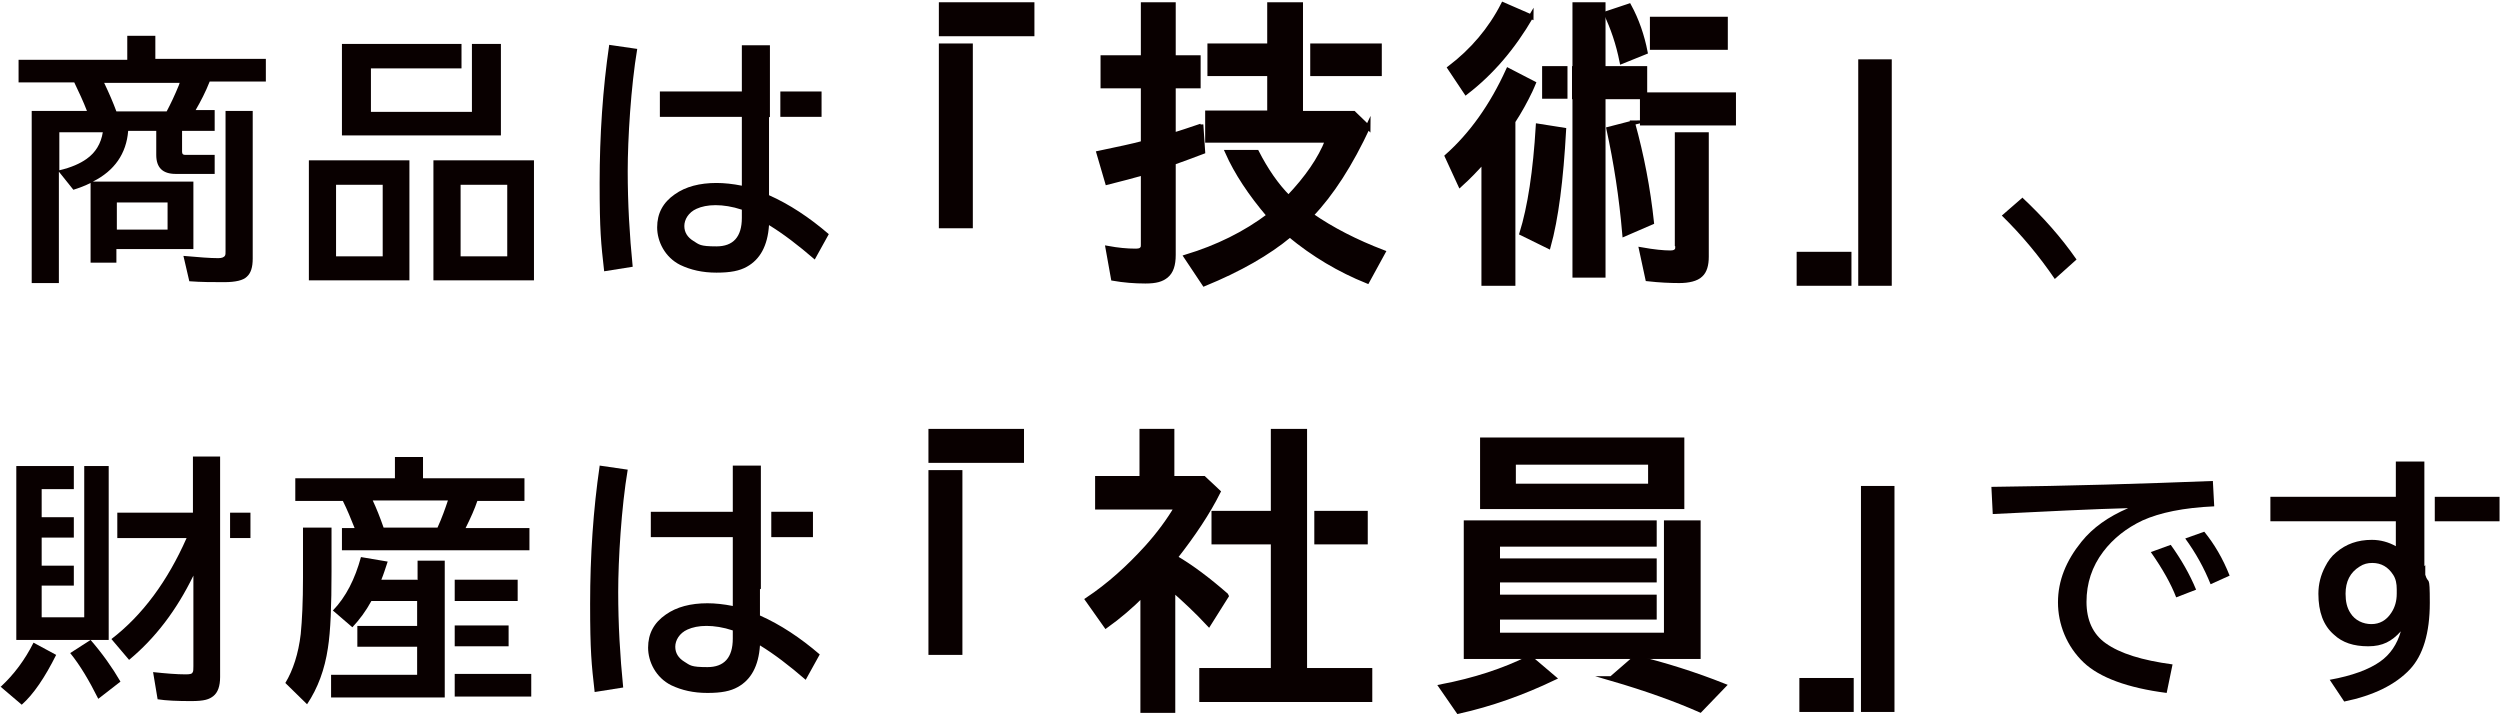
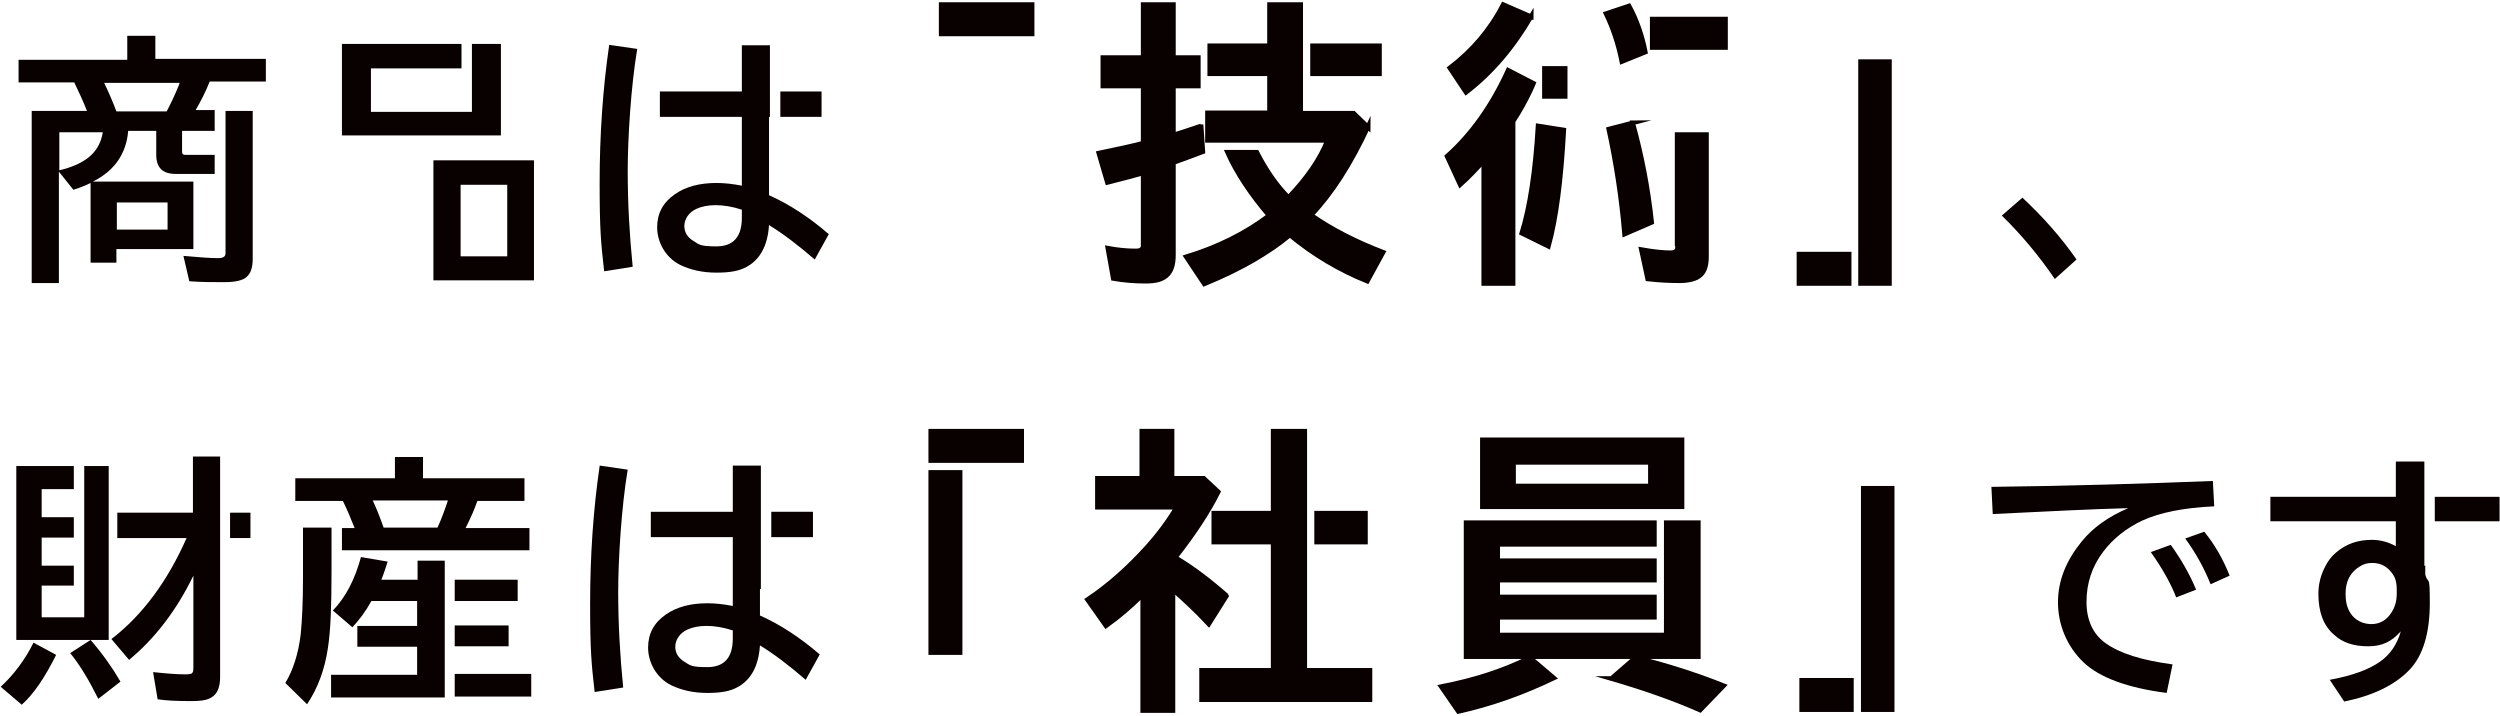
<svg xmlns="http://www.w3.org/2000/svg" id="_レイヤー_1" data-name="レイヤー_1" version="1.1" viewBox="0 0 552 158">
  <defs>
    <style>
      .st0, .st1 {
        fill: #090000;
      }

      .st1 {
        stroke: #090000;
        stroke-miterlimit: 10;
      }
    </style>
  </defs>
  <g>
    <path class="st0" d="M34.3,7.9h-6.2v5.3H4.1v5h12.3c1,2.1,2,4.2,2.8,6.3H7v38h6v-24.6l3.2,4c1.3-.4,2.6-.9,3.8-1.5v17.6h5.7v-3h17v-14.9h-22.2c4.8-2.4,7.4-6.2,7.8-11.2h6.2v5.3c0,2.8,1.4,4.2,4.3,4.2h8.6v-4.2h-6.5c-.5,0-.7-.2-.7-.7v-4.6h7.2v-4.6h-4.2c1.1-1.9,2.2-4,3.1-6.3h12.4v-5h-24.4v-5.3ZM25.8,44.7h11.2v6h-11.2v-6ZM19.1,35.1c-1.4,1-3.4,1.9-6,2.5v-8.4h9.6c-.4,2.5-1.6,4.5-3.6,5.9ZM39.7,18.2l-.2.6c-.9,2.2-1.8,4.1-2.7,5.8h-11.1c-.7-1.9-1.6-4-2.7-6.3h16.7Z" />
    <path class="st0" d="M49.8,29.2v26.3s0,0,0,0c0,.4,0,.7-.1.9-.2.4-.7.6-1.5.6-1.8,0-4.3-.2-7.7-.5l1.3,5.6c2.6.2,5.2.2,7.7.2s4.2-.4,5-1.2c.9-.8,1.3-2.1,1.3-4V24.5h-6v4.6Z" />
    <polygon class="st0" points="110.6 9.7 104.2 9.7 104.2 15.1 104.2 24.7 101.9 24.7 81.9 24.7 81.9 15.1 101.9 15.1 101.9 9.7 75.5 9.7 75.5 29.9 110.6 29.9 110.6 9.7" />
-     <path class="st0" d="M68.2,61.9h22.2v-26.5h-22.2v26.5ZM74.2,40.8h10.3v15.8h-10.3v-15.8Z" />
    <path class="st0" d="M95.7,61.9h22.2v-26.5h-22.2v26.5ZM101.7,40.8h10.3v15.8h-10.3v-15.8Z" />
    <path class="st0" d="M170,25.8h0v-5.6h0v-10.2h-6.2v10.2h-18.1v5.6h18.1v15.2c-2-.4-3.9-.6-5.6-.6-3.7,0-6.8.8-9.2,2.5-2.6,1.8-3.9,4.2-3.9,7.3s1.7,6.6,5.1,8.3c2.3,1.1,4.9,1.7,8,1.7s5.1-.4,6.7-1.3c2.9-1.6,4.6-4.6,4.9-9.2,3.1,1.9,6.4,4.4,10.1,7.6l3.1-5.6c-4.3-3.7-8.7-6.6-13.2-8.6v-17.2ZM163.8,48.1c0,4.2-1.9,6.3-5.6,6.3s-3.8-.4-5.1-1.2c-1.3-.8-2-1.9-2-3.3s.9-3,2.7-3.8c1.1-.5,2.5-.8,4.2-.8s3.7.3,5.8,1v1.7Z" />
    <path class="st0" d="M134.5,10c-1.4,9.6-2.1,19.8-2.1,30.4s.3,13.3,1,19.5l6.3-1c-.7-7-1.1-14-1.1-21.1s.7-18.7,2.1-27l-6.2-.9Z" />
    <rect class="st0" x="172.3" y="20.2" width="9.1" height="5.6" />
-     <rect class="st1" x="207.8" y="10.1" width="6.5" height="39.8" />
    <rect class="st1" x="207.8" y="1" width="20.1" height="6.5" />
    <path class="st1" d="M302.1,28.1l-3.2-3.1h-11.7v-8.6h0v-6.2h0V1h-6.9v9.1h-13.2v6.2h13.2v8.6h-13.7v6.1h26.5c-1.6,4.1-4.5,8.3-8.6,12.6-2.7-2.7-5-6.1-7-10h-6.5c2,4.5,5.1,9.2,9.2,14-5.3,4-11.4,7-18.3,9.1l4,6c7.8-3.2,14.1-6.8,18.9-10.8,5.2,4.3,10.9,7.7,17.1,10.2l3.5-6.4c-6-2.3-11.3-5-15.9-8.2,4.5-4.7,8.7-11.2,12.6-19.6Z" />
    <path class="st1" d="M265.2,27.8c-2.7.9-4.7,1.6-6.1,2v-10.8h5.5v-6.3h-5.5V1h-6.7v11.7h-8.9v6.3h8.9v12.6c-2.2.6-5.5,1.3-9.8,2.2l1.9,6.5c3.2-.8,5.8-1.5,7.9-2.1v15.6c0,.6,0,1-.3,1.2-.2.3-.7.4-1.4.4-1.9,0-3.9-.2-6.1-.6l1.2,6.7c2.3.4,4.7.6,7.1.6s3.6-.4,4.6-1.2c1.1-.9,1.6-2.4,1.6-4.6v-20.4c2-.7,4.1-1.5,6.5-2.4l-.4-6Z" />
    <rect class="st1" x="289.8" y="10.1" width="14.8" height="6.2" />
    <path class="st1" d="M336,51.5l5.9,2.9c1.7-6.1,2.8-14.7,3.4-25.7l-5.7-.9c-.6,10-1.8,17.9-3.6,23.7Z" />
    <rect class="st1" x="341" y="15.1" width="4.6" height="6.2" />
    <path class="st1" d="M338.6,18.4l-5.6-2.9c-3.6,7.9-8.1,14.2-13.5,19l2.9,6.3c1.9-1.7,3.6-3.5,5.2-5.3v27.1h6.5V26.8c1.5-2.3,2.7-4.5,3.8-6.8.2-.4.7-1.6.7-1.6Z" />
    <path class="st1" d="M370.4,54.2c0,.5,0,.9-.2,1.1-.2.3-.6.5-1.4.5-1.5,0-3.6-.2-6.4-.7l1.4,6.5c2.7.3,5,.4,7,.4s3.8-.4,4.7-1.3c.9-.8,1.3-2.2,1.3-4v-27h-6.5v24.4Z" />
    <path class="st1" d="M338.1,3.7l-6.2-2.7c-2.8,5.5-6.8,10.2-11.8,14l3.6,5.4c5.6-4.3,10.4-9.9,14.4-16.8Z" />
-     <polygon class="st1" points="363.2 15.1 354 15.1 354 1 347.7 1 347.7 15.1 347.6 15.1 347.6 21.4 347.7 21.4 347.7 60.8 354 60.8 354 21.4 362.6 21.4 362.6 27.2 370.4 27.2 377 27.2 382.8 27.2 382.8 20.9 363.2 20.9 363.2 15.1" />
    <path class="st1" d="M360.6,27.1l-5.4,1.4c1.6,7.3,2.8,15,3.5,23.2l6-2.6c-.8-7.5-2.2-14.8-4.2-22Z" />
    <rect class="st1" x="364.8" y="4.2" width="16.2" height="6.3" />
    <path class="st1" d="M363.3,11.5c-.7-3.6-1.9-7.1-3.6-10.2l-5.1,1.7c1.5,3.1,2.7,6.6,3.5,10.6l5.2-2.1Z" />
    <polygon class="st1" points="410.8 41.1 410.8 41.1 410.8 62.6 417.2 62.6 417.2 13.6 410.8 13.6 410.8 41.1" />
    <rect class="st1" x="397.2" y="56.1" width="11.1" height="6.5" />
    <path class="st0" d="M446.6,43.6l-4.6,4c4.4,4.3,8.3,9,11.7,14l4.8-4.3c-3.4-4.9-7.4-9.4-12-13.7Z" />
  </g>
  <path class="st0" d="M42.6,113.2h-16.7v5.6h15.3c-4.2,9.5-9.7,17-16.6,22.3l3.9,4.6c5.8-4.8,10.5-11,14.2-18.6v20c0,.7,0,1.2-.2,1.4-.1.3-.6.4-1.5.4-2,0-4.4-.2-7.2-.5l1,6c1.9.3,4.4.4,7.4.4s4-.4,4.9-1.1c1-.8,1.5-2.2,1.5-4.2v-48.7h-6v12.4Z" />
  <path class="st0" d="M15.5,144.2c2.2,2.7,4.2,6.1,6.2,10.1l4.9-3.8c-1.8-3.1-4-6.2-6.6-9.2l-4.5,2.9Z" />
  <rect class="st0" x="50.8" y="113.2" width="4.5" height="5.6" />
  <path class="st0" d="M.1,151.6l4.7,4c2.6-2.3,5.1-6,7.6-11l-5-2.7c-1.9,3.8-4.3,7-7.2,9.7Z" />
  <polygon class="st0" points="24 102.9 18.6 102.9 18.6 108 18.6 114.2 18.6 118.7 18.6 124.9 18.6 129.3 18.6 136.3 16.3 136.3 9.2 136.3 9.2 129.3 16.3 129.3 16.3 124.9 9.2 124.9 9.2 118.7 16.3 118.7 16.3 114.2 9.2 114.2 9.2 108 16.3 108 16.3 102.9 3.6 102.9 3.6 141.3 24 141.3 24 102.9" />
  <rect class="st0" x="100.4" y="128" width="13.9" height="4.7" />
  <rect class="st0" x="100.4" y="138.1" width="11.9" height="4.6" />
  <path class="st0" d="M73.2,121.4v-4.9h-6.3v11.1c0,5.2-.2,9.4-.5,12.4-.5,4.3-1.7,8-3.4,10.8l4.8,4.7c2.4-3.6,3.9-7.7,4.6-12.4.6-3.8.8-9.4.8-16.9v-4.9Z" />
  <rect class="st0" x="100.4" y="148.8" width="16.9" height="5" />
  <path class="st0" d="M92.1,128h-7.9c.5-1.2.9-2.5,1.4-4l-5.9-1c-1.3,4.8-3.3,8.8-6.2,11.8l4.3,3.7c1.6-1.7,3-3.6,4.2-5.8h10.1v5.5h-13.2v4.6h13.2v6.2h-19v5h25.1v-30.2h-6v4.3Z" />
  <path class="st0" d="M78.4,116.6h-2.9v4.9h41.4v-4.9h-14.1c1.1-2.2,2-4.2,2.6-6h10.4v-5h-22.4v-4.7h-6.2v4.7h-22v5h10.5c1,2,1.8,4,2.6,6ZM98.9,110.5c-.6,1.8-1.3,3.8-2.3,6h-11.9c-.8-2.3-1.6-4.3-2.4-6h16.7Z" />
  <rect class="st0" x="170.3" y="113" width="9.2" height="5.6" />
  <path class="st0" d="M132.4,102.9c-1.4,9.6-2.1,19.8-2.1,30.4s.3,13.3,1,19.5l6.3-1c-.7-7-1.1-14-1.1-21.1s.7-18.7,2.1-27l-6.2-.9Z" />
  <path class="st0" d="M168,130h0v-27.2h-6.2v10.2h-18.1v5.6h18.1v15.2c-2-.4-3.9-.6-5.6-.6-3.7,0-6.8.8-9.2,2.5-2.6,1.8-3.9,4.2-3.9,7.3s1.7,6.6,5.1,8.3c2.3,1.1,4.9,1.7,8,1.7s5.1-.4,6.7-1.3c2.9-1.6,4.6-4.6,4.9-9.2,3.1,1.9,6.4,4.4,10.1,7.6l3.1-5.6c-4.3-3.7-8.7-6.6-13.2-8.6v-5.8ZM161.8,141c0,4.2-1.9,6.3-5.6,6.3s-3.8-.4-5.1-1.2c-1.3-.8-2-1.9-2-3.3s.9-3,2.7-3.8c1.1-.5,2.5-.8,4.2-.8s3.7.3,5.8,1v1.7Z" />
  <rect class="st1" x="205.5" y="95.2" width="20.1" height="6.5" />
  <rect class="st1" x="205.5" y="104.3" width="6.5" height="39.8" />
  <polygon class="st1" points="288.1 126.4 288.1 119.7 288.1 113.3 288.1 99.2 288.1 95.2 281.1 95.2 281.1 113.3 268 113.3 268 119.7 281.1 119.7 281.1 148 265.3 148 265.3 154.5 302.5 154.5 302.5 148 288.1 148 288.1 126.4" />
  <path class="st1" d="M270.7,131.4c-3.9-3.4-7.6-6.2-11.2-8.3,4-5.1,7.2-9.9,9.5-14.5l-3.2-3h-7v-10.4h-6.7v10.4h-9.8v6.4h17.5c-1.7,2.9-3.9,5.9-6.6,8.9-4,4.4-8.3,8.3-13.1,11.5l4.1,5.8c2.8-2,5.5-4.3,8.1-6.9v25.6h6.7v-26.7c2.6,2.3,5.3,4.8,7.9,7.6l3.9-6.2Z" />
  <rect class="st1" x="290.7" y="113.3" width="10.8" height="6.4" />
  <path class="st1" d="M355.7,149.8c7.9,2.3,14.5,4.7,19.7,7l5.2-5.4c-6.3-2.5-12.9-4.6-19.5-6.2l-5.3,4.6Z" />
  <path class="st1" d="M318.2,151.6l3.8,5.5c7.2-1.6,14.2-4.1,21.1-7.4l-5.3-4.5c-5.8,2.9-12.3,5-19.6,6.4Z" />
  <path class="st1" d="M371.4,97.1h-44.1v14.8h44.1v-14.8ZM364.4,107.3h-30.2v-5.2h30.2v5.2Z" />
  <polygon class="st1" points="375 115.4 367.9 115.4 367.9 120.2 367.9 123.8 367.9 128.1 367.9 131.8 367.9 136.3 367.9 140.2 365.3 140.2 330.7 140.2 330.7 136.3 365.3 136.3 365.3 131.8 330.7 131.8 330.7 128.1 365.3 128.1 365.3 123.8 330.7 123.8 330.7 120.2 365.3 120.2 365.3 115.4 323.7 115.4 323.7 145 375 145 375 115.4" />
  <rect class="st1" x="397.8" y="150.2" width="11" height="6.5" />
  <polygon class="st1" points="411.4 135.2 411.4 150.2 411.4 156.7 417.8 156.7 417.8 107.8 411.4 107.8 411.4 135.2" />
  <path class="st0" d="M460.7,132.9c0-4.1,1.2-7.8,3.7-11.1,2.2-2.9,5.1-5.2,8.7-6.9,3.8-1.7,9-2.8,15.8-3.1l-.3-5.6c-15.3.6-31.6,1.1-48.9,1.3l.3,6c12.2-.6,22.2-1.1,29.9-1.3-4.4,1.9-7.8,4.3-10.3,7.4-3.4,4.2-5.2,8.6-5.2,13.4s1.9,9.7,5.7,13.3c3.5,3.3,9.7,5.6,18.3,6.7l1.3-6.3c-6.7-.9-11.6-2.4-14.8-4.7-2.8-2-4.2-5.1-4.2-9.1Z" />
  <path class="st0" d="M482.5,118.9c2.4,3.3,4.2,6.6,5.6,10.1l4.2-1.9c-1.5-3.8-3.4-7-5.6-9.7l-4.2,1.5Z" />
  <path class="st0" d="M474.9,121.9c2.6,3.7,4.5,7.1,5.6,10l4.4-1.7c-1.4-3.4-3.3-6.7-5.6-9.9l-4.4,1.6Z" />
  <rect class="st0" x="537.6" y="109.7" width="14.3" height="5.4" />
  <path class="st0" d="M535.3,125h0v-23.1h-6.3v7.8h-27.7v5.4h27.7v5.5c-1.6-.9-3.4-1.4-5.3-1.4-3.1,0-5.7.9-7.9,2.8-1,.8-1.8,1.9-2.4,3.1-1,1.9-1.5,3.9-1.5,6,0,4,1.1,7,3.4,9,1.9,1.8,4.4,2.6,7.6,2.6s5.2-1.1,7.2-3.3c-.8,2.8-2.3,5.1-4.6,6.7-2.4,1.7-6.1,3.1-11.1,4l3.2,4.8c6.4-1.3,11.3-3.7,14.5-7.1,2.9-3.1,4.4-8,4.4-14.7s-.3-3.8-1-6.2v-2.1ZM529.2,131.1c0,1.6-.4,3-1.2,4.2-1.1,1.7-2.6,2.5-4.4,2.5s-3.6-.8-4.6-2.4c-.8-1.2-1.1-2.6-1.1-4.3,0-2.7,1-4.7,3.1-6,.9-.6,1.8-.8,2.8-.8,2,0,3.5.9,4.6,2.6.6.9.8,2,.8,3.2v1Z" />
</svg>